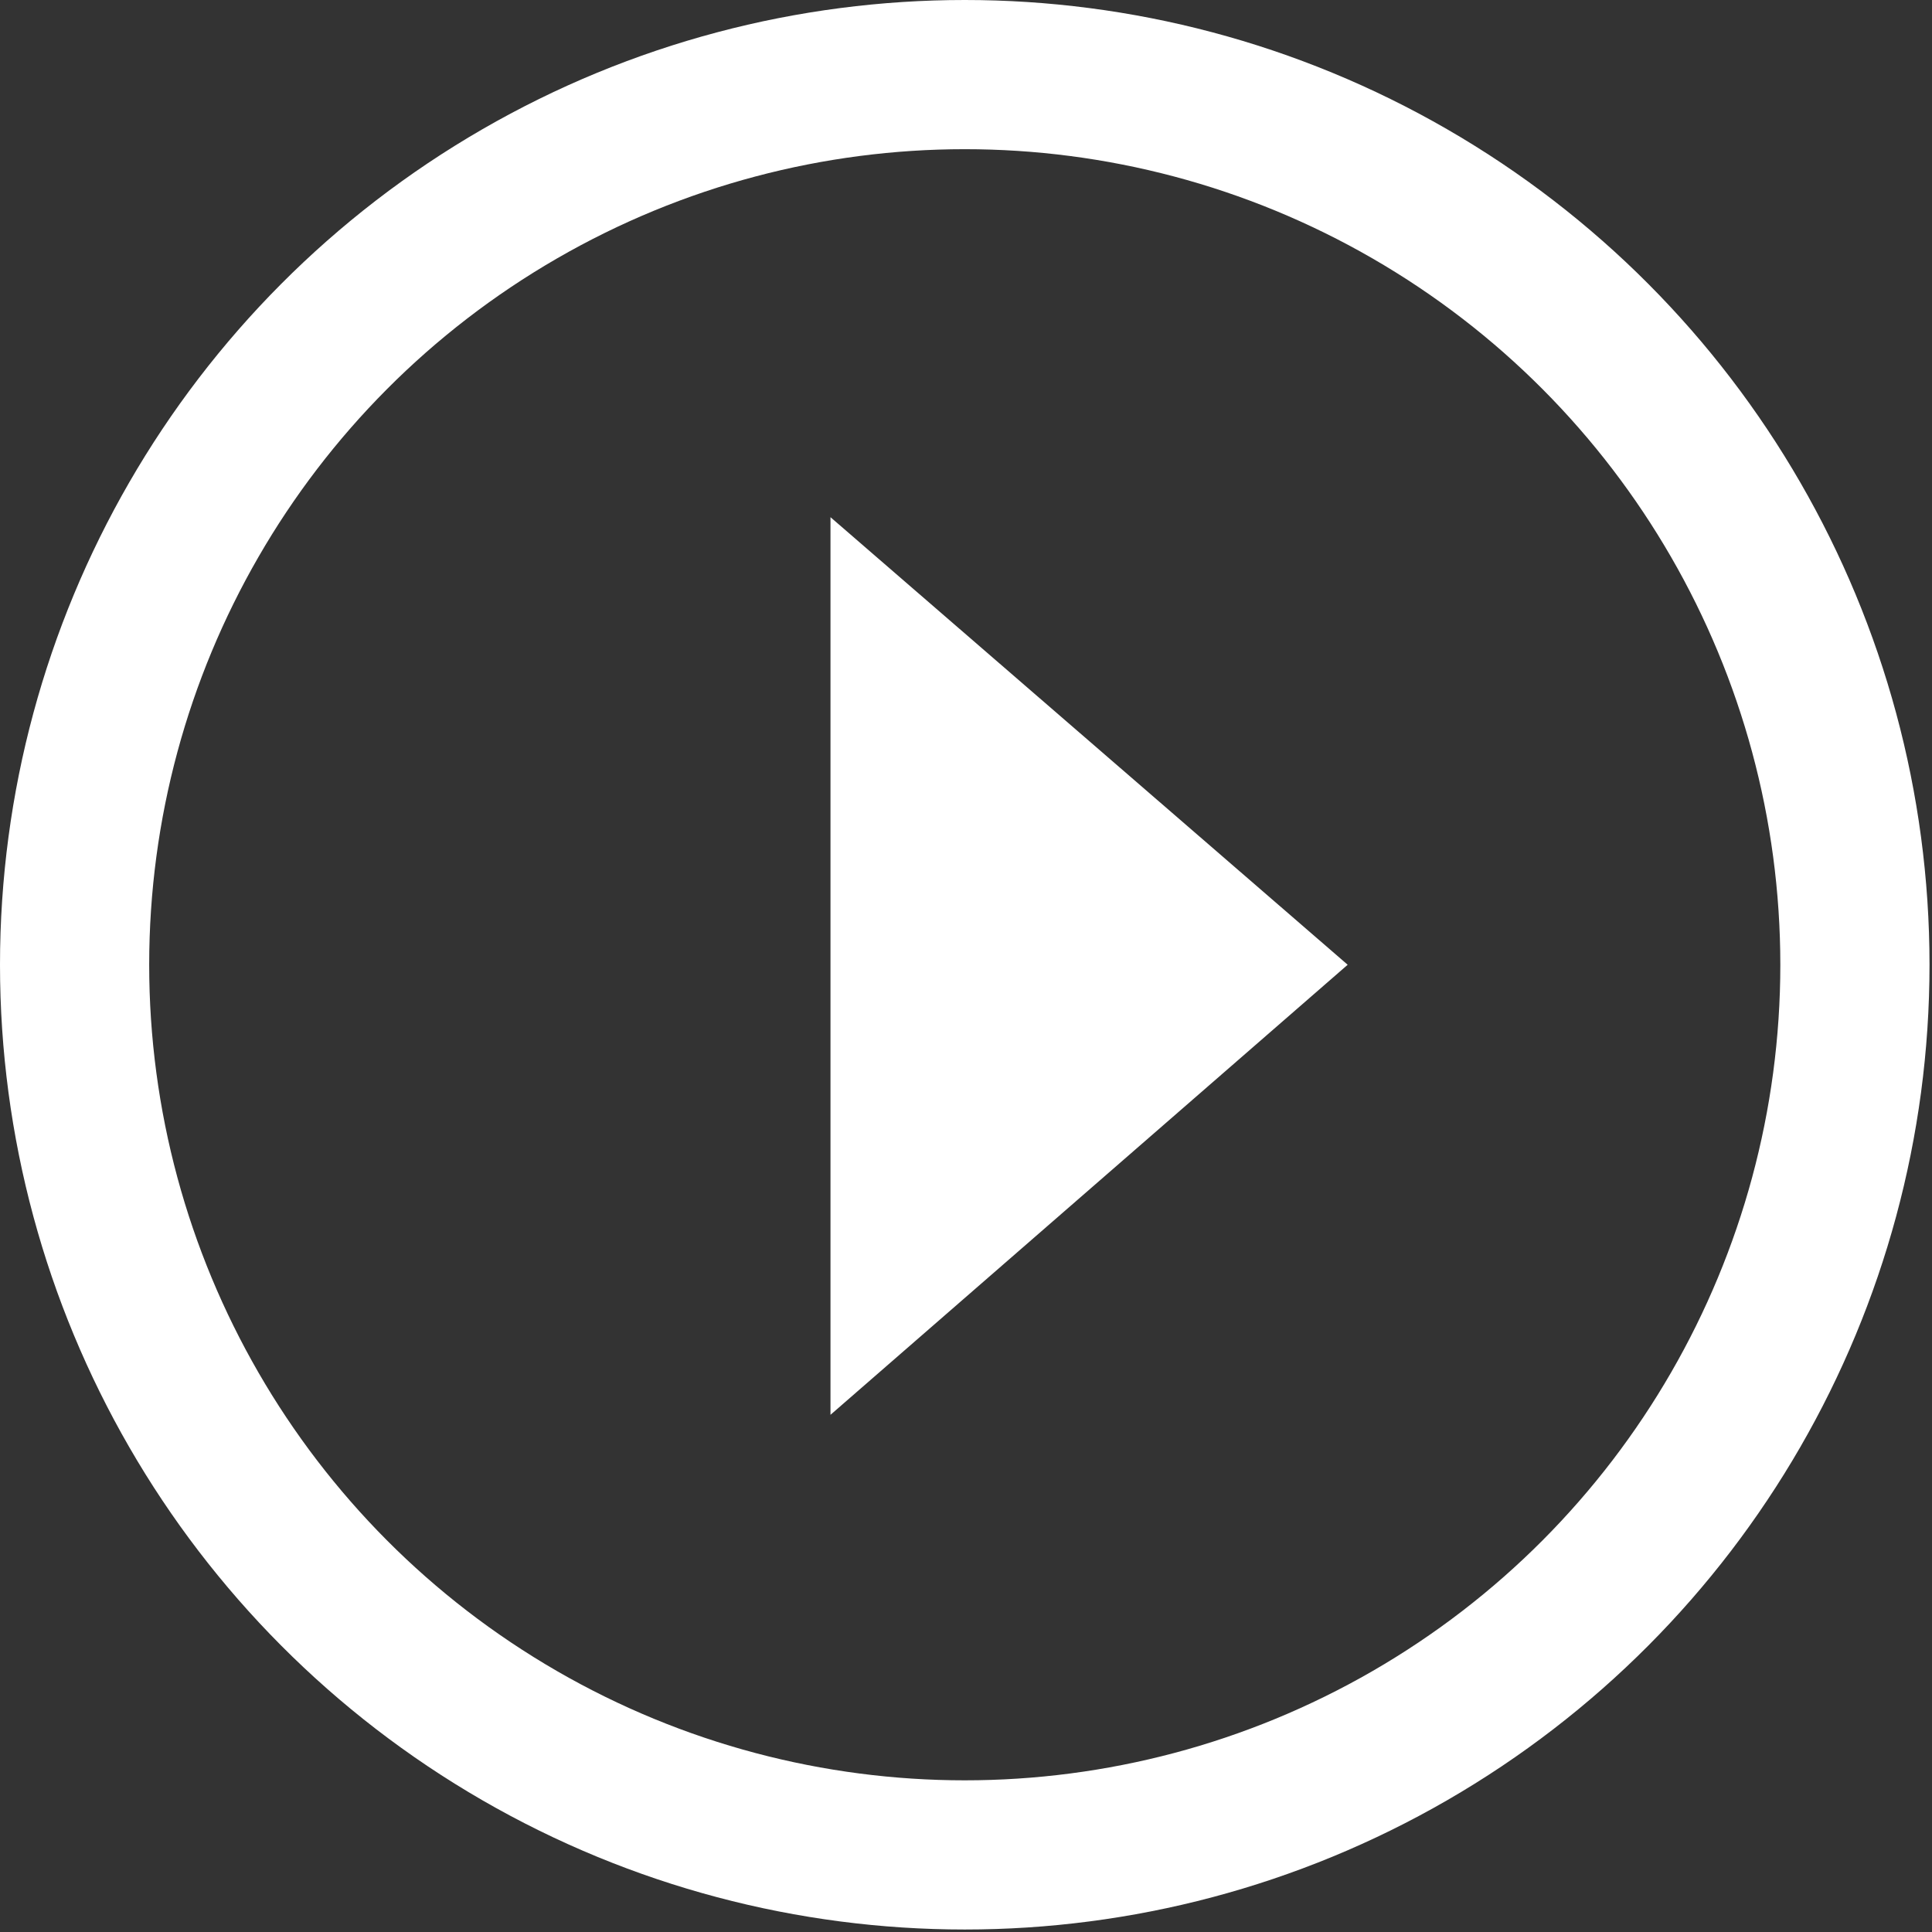
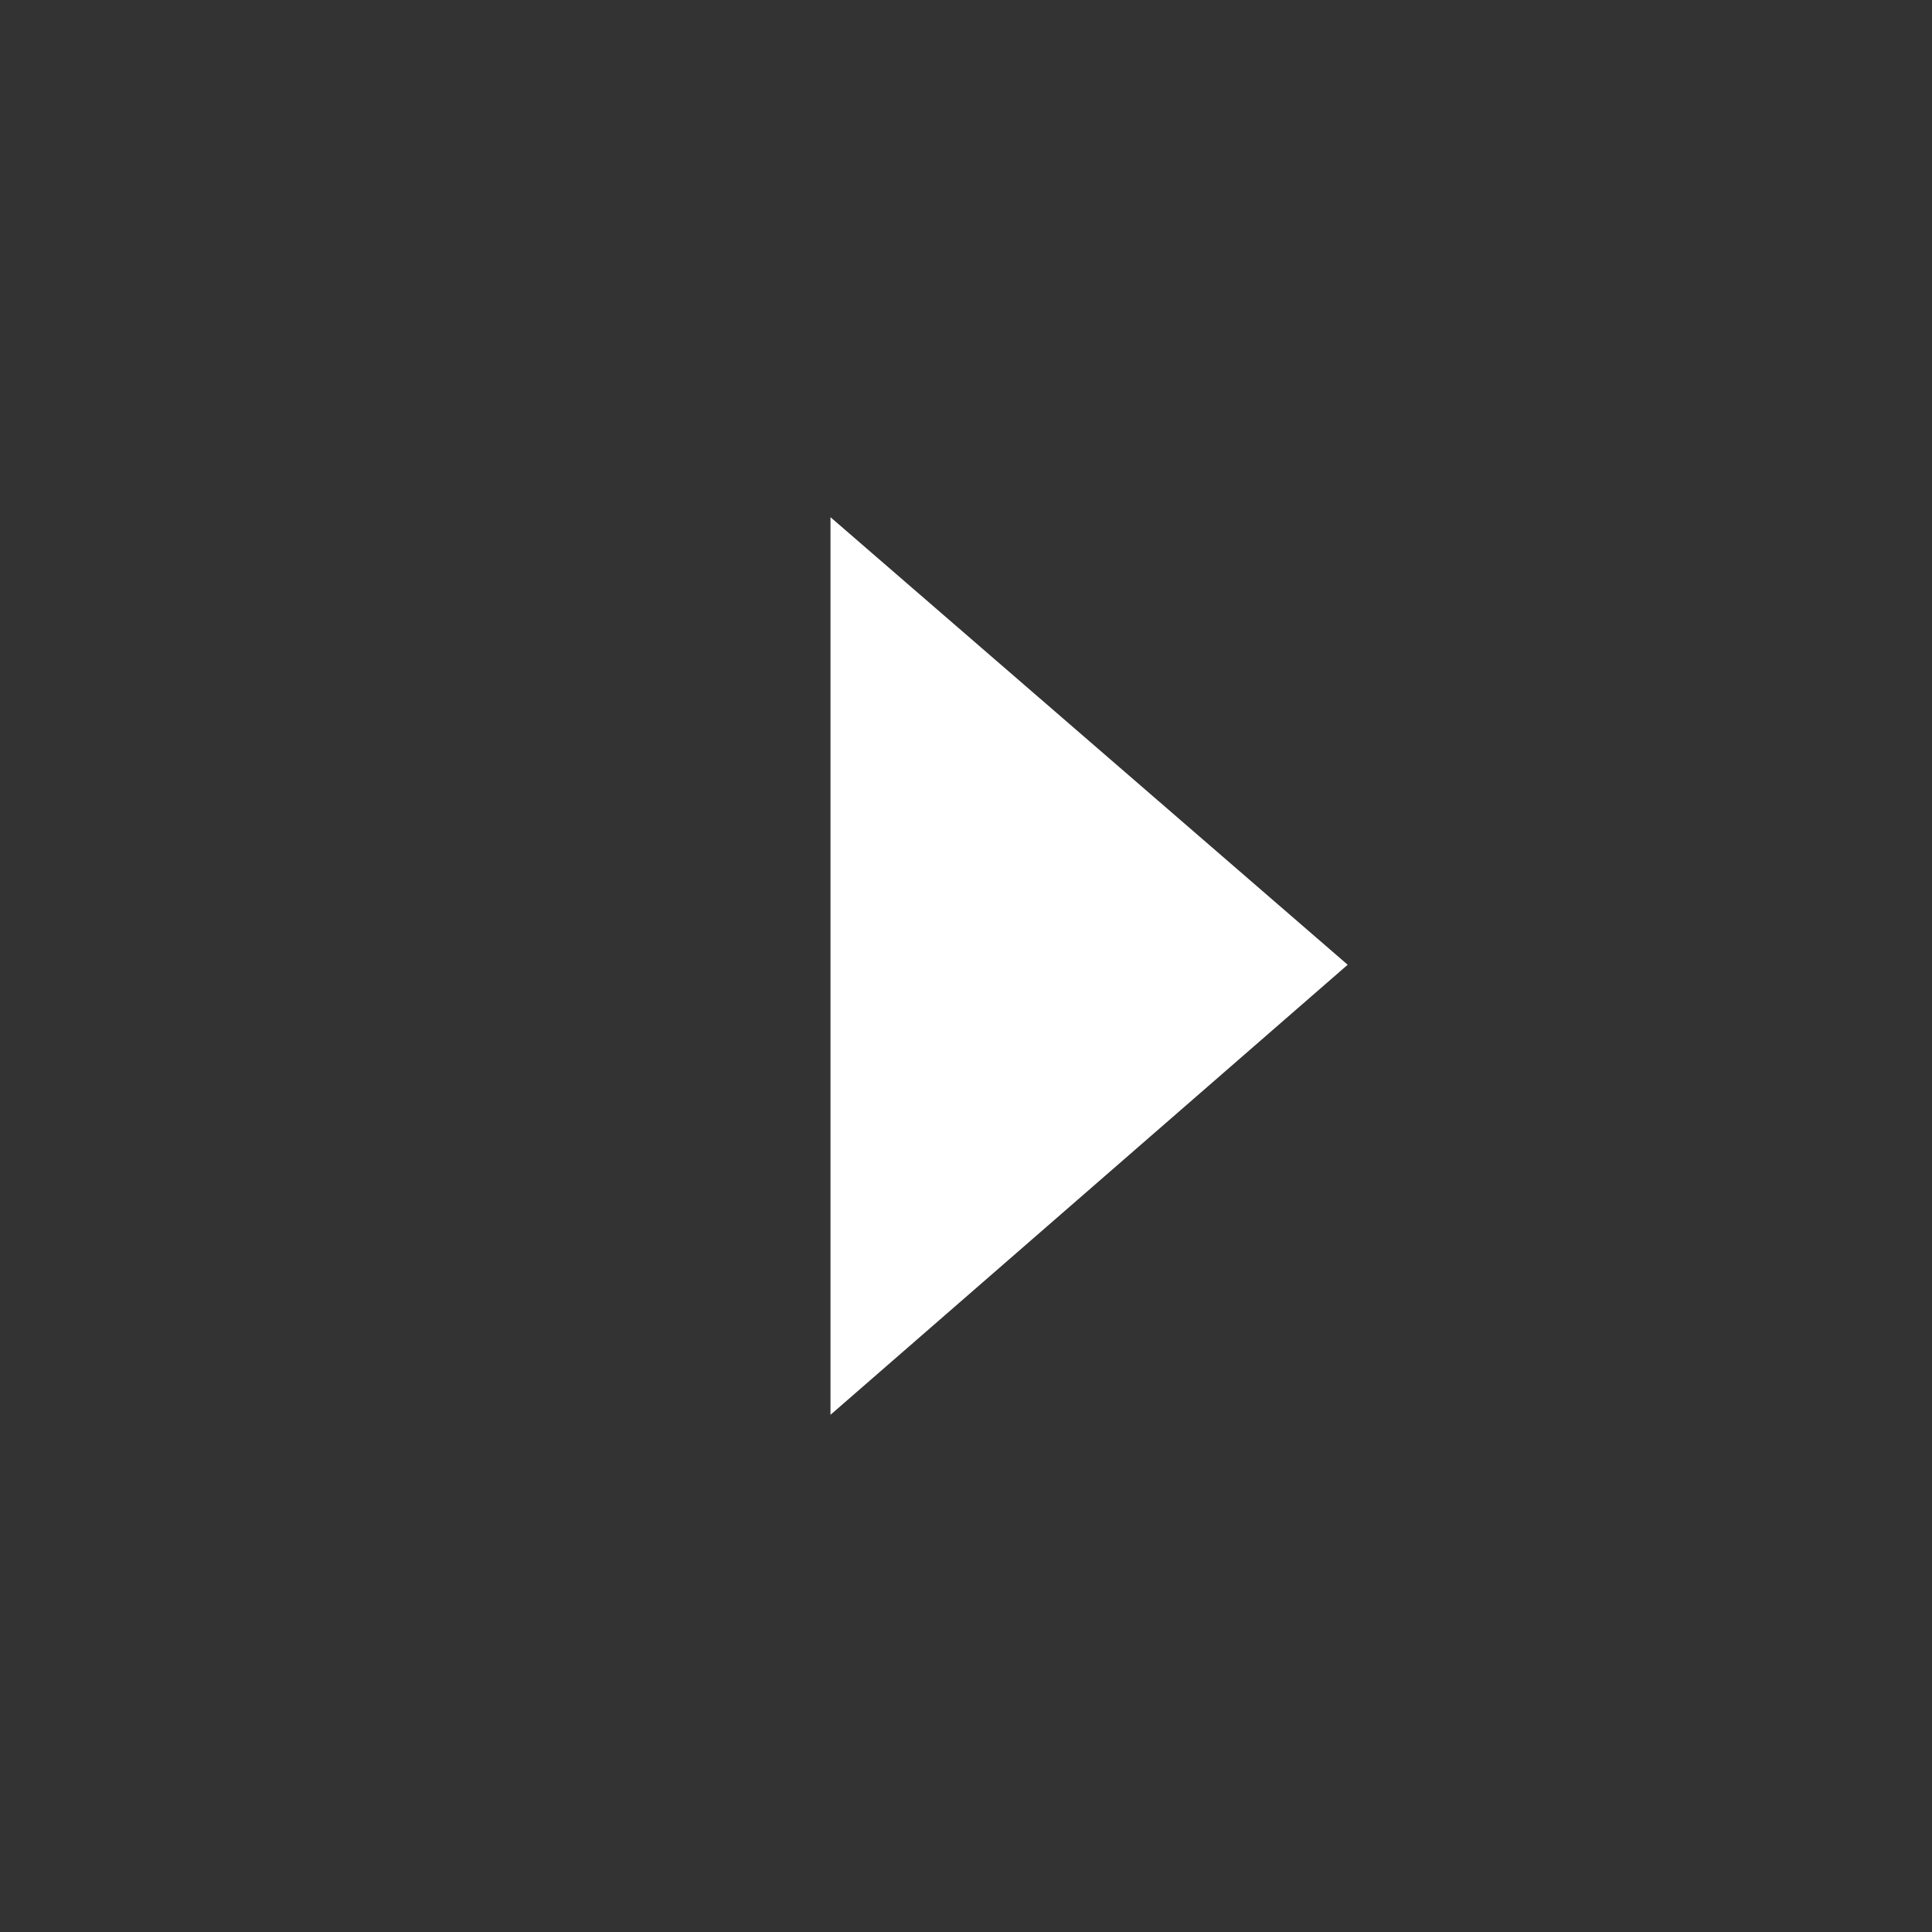
<svg xmlns="http://www.w3.org/2000/svg" version="1.1" id="Layer_1" x="0px" y="0px" viewBox="0 0 77.7 77.7" style="enable-background:new 0 0 77.7 77.7;" xml:space="preserve">
  <rect x="0" y="0" width="77.7" height="77.7" fill="#333333" stroke="none" />
  <style type="text/css">
	.st0{fill:none;stroke:#FFFFFF;stroke-width:6;stroke-miterlimit:10;}
	.st1{fill:#FFFFFF;}
</style>
-   <circle class="st0" cx="38.8" cy="38.8" r="35.8" />
  <polygon class="st1" points="33.4,20.8 33.4,56.9 54.2,38.8 " />
</svg>